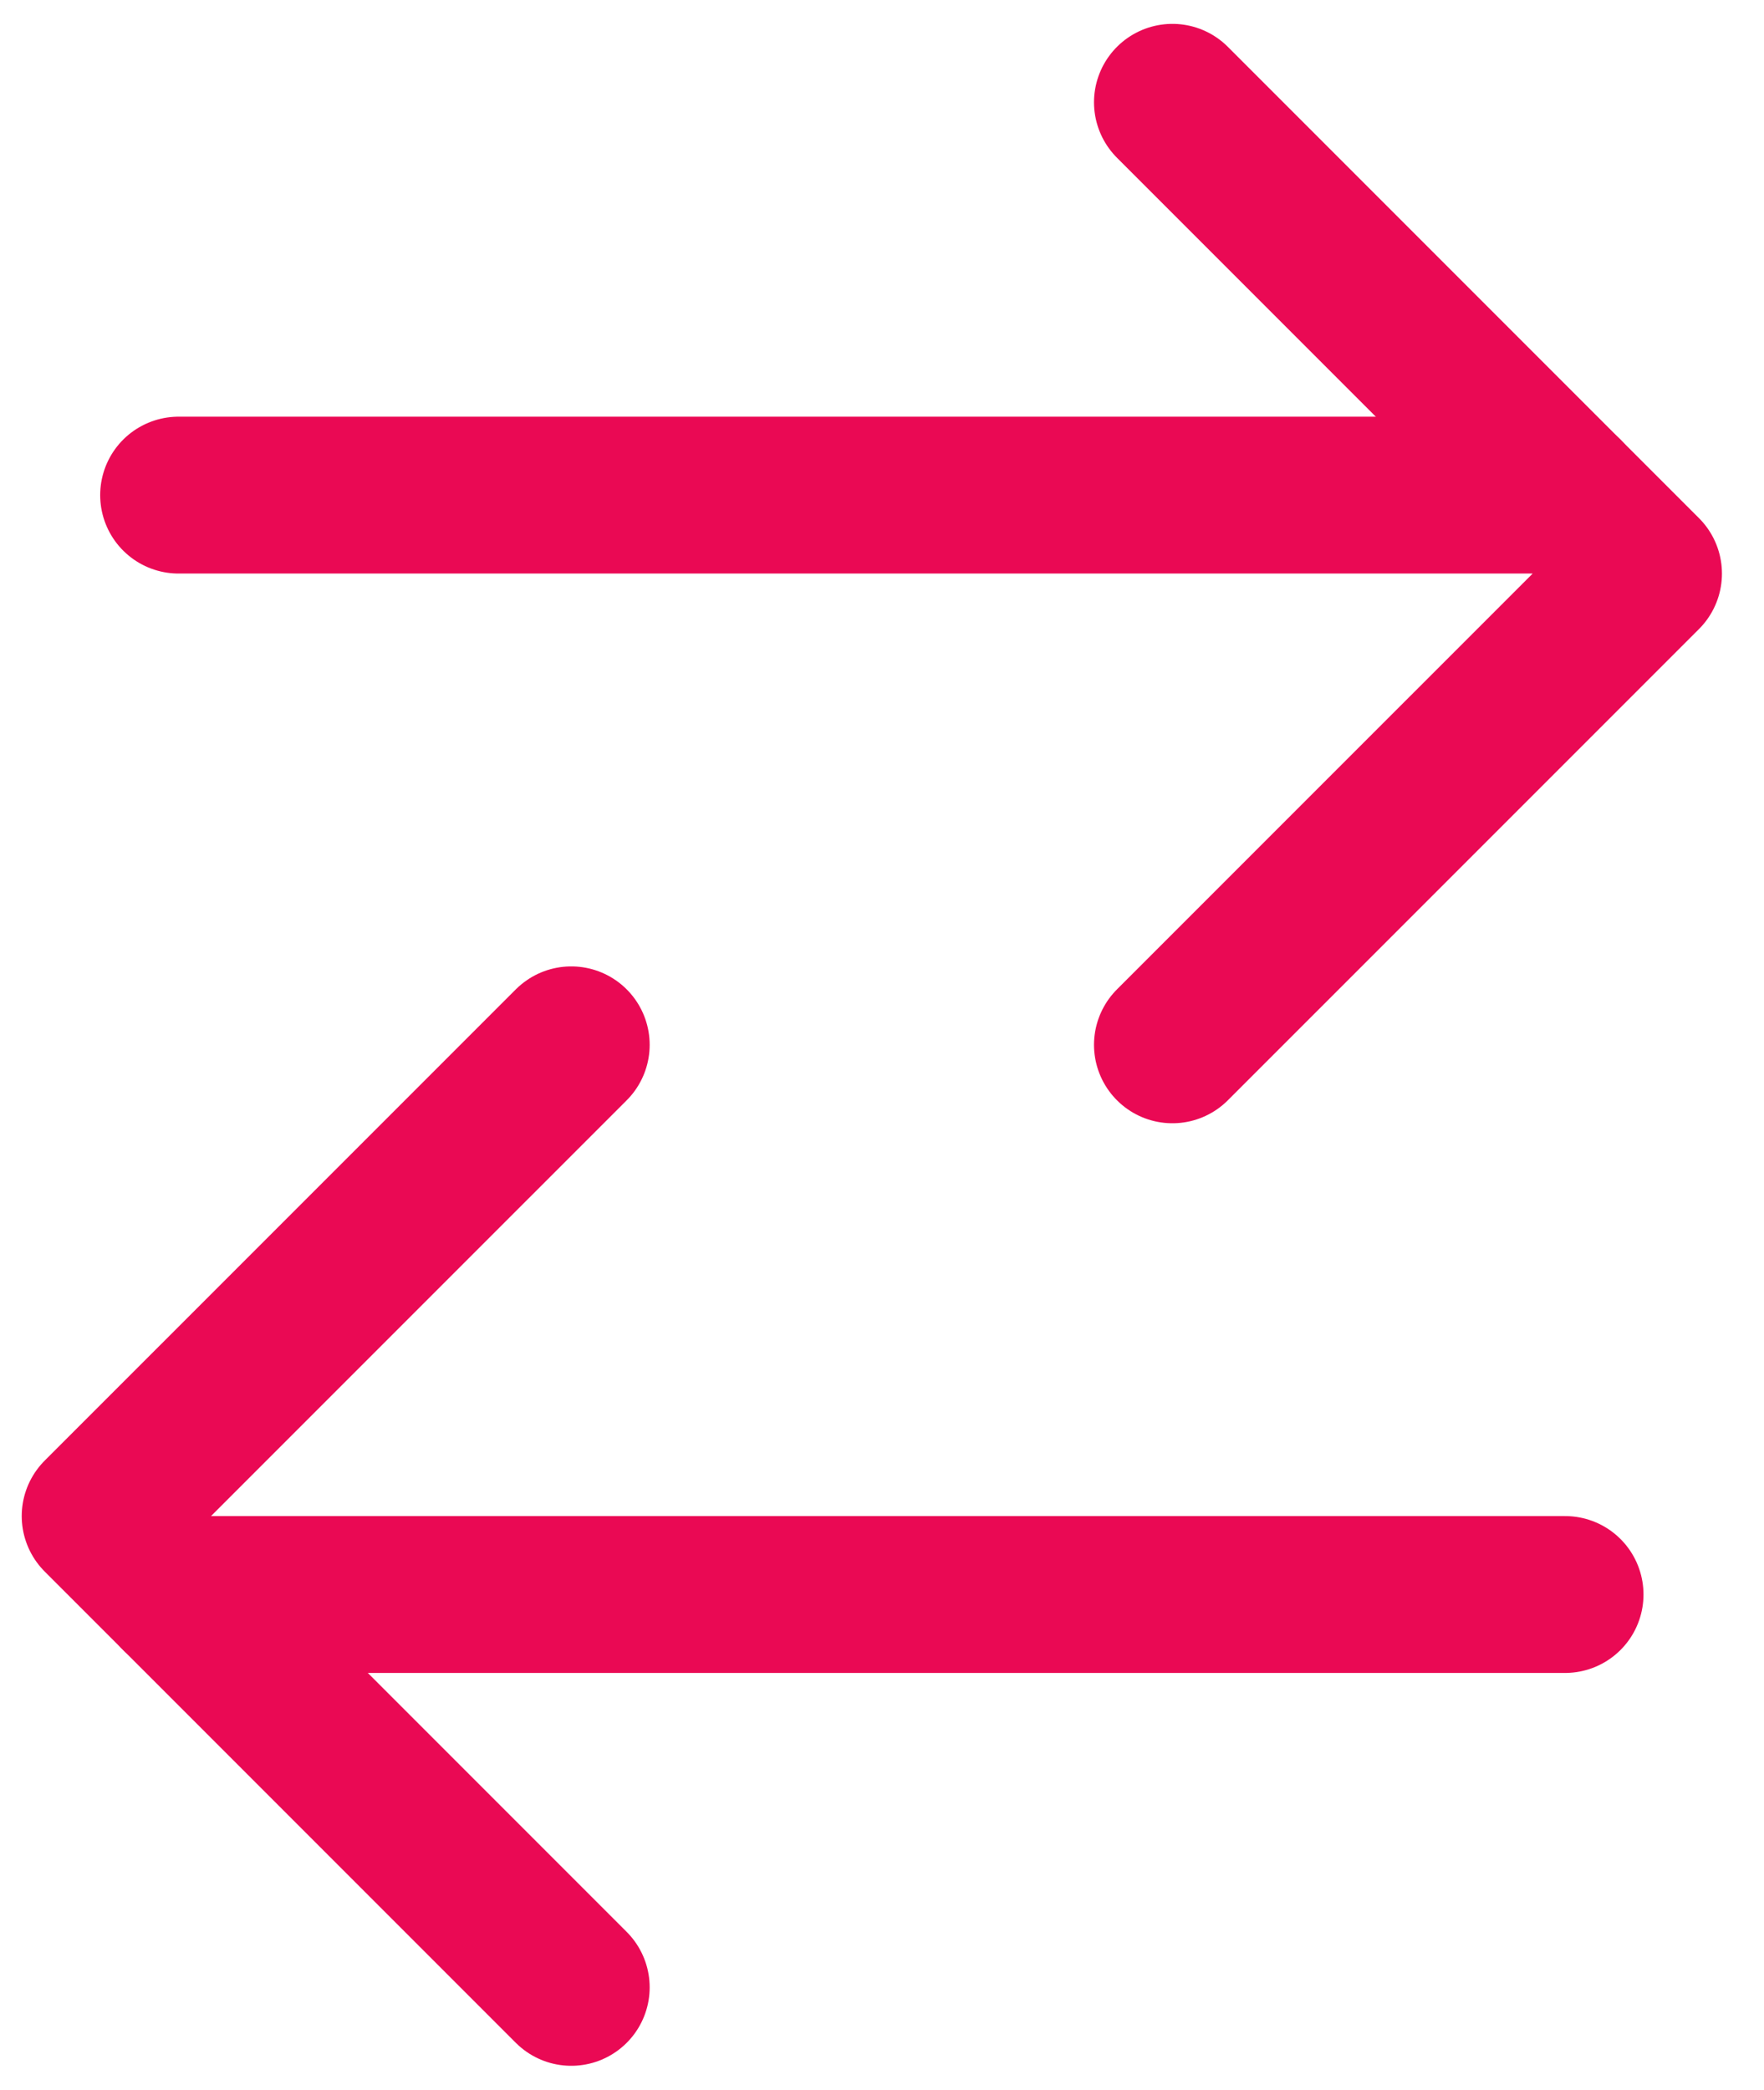
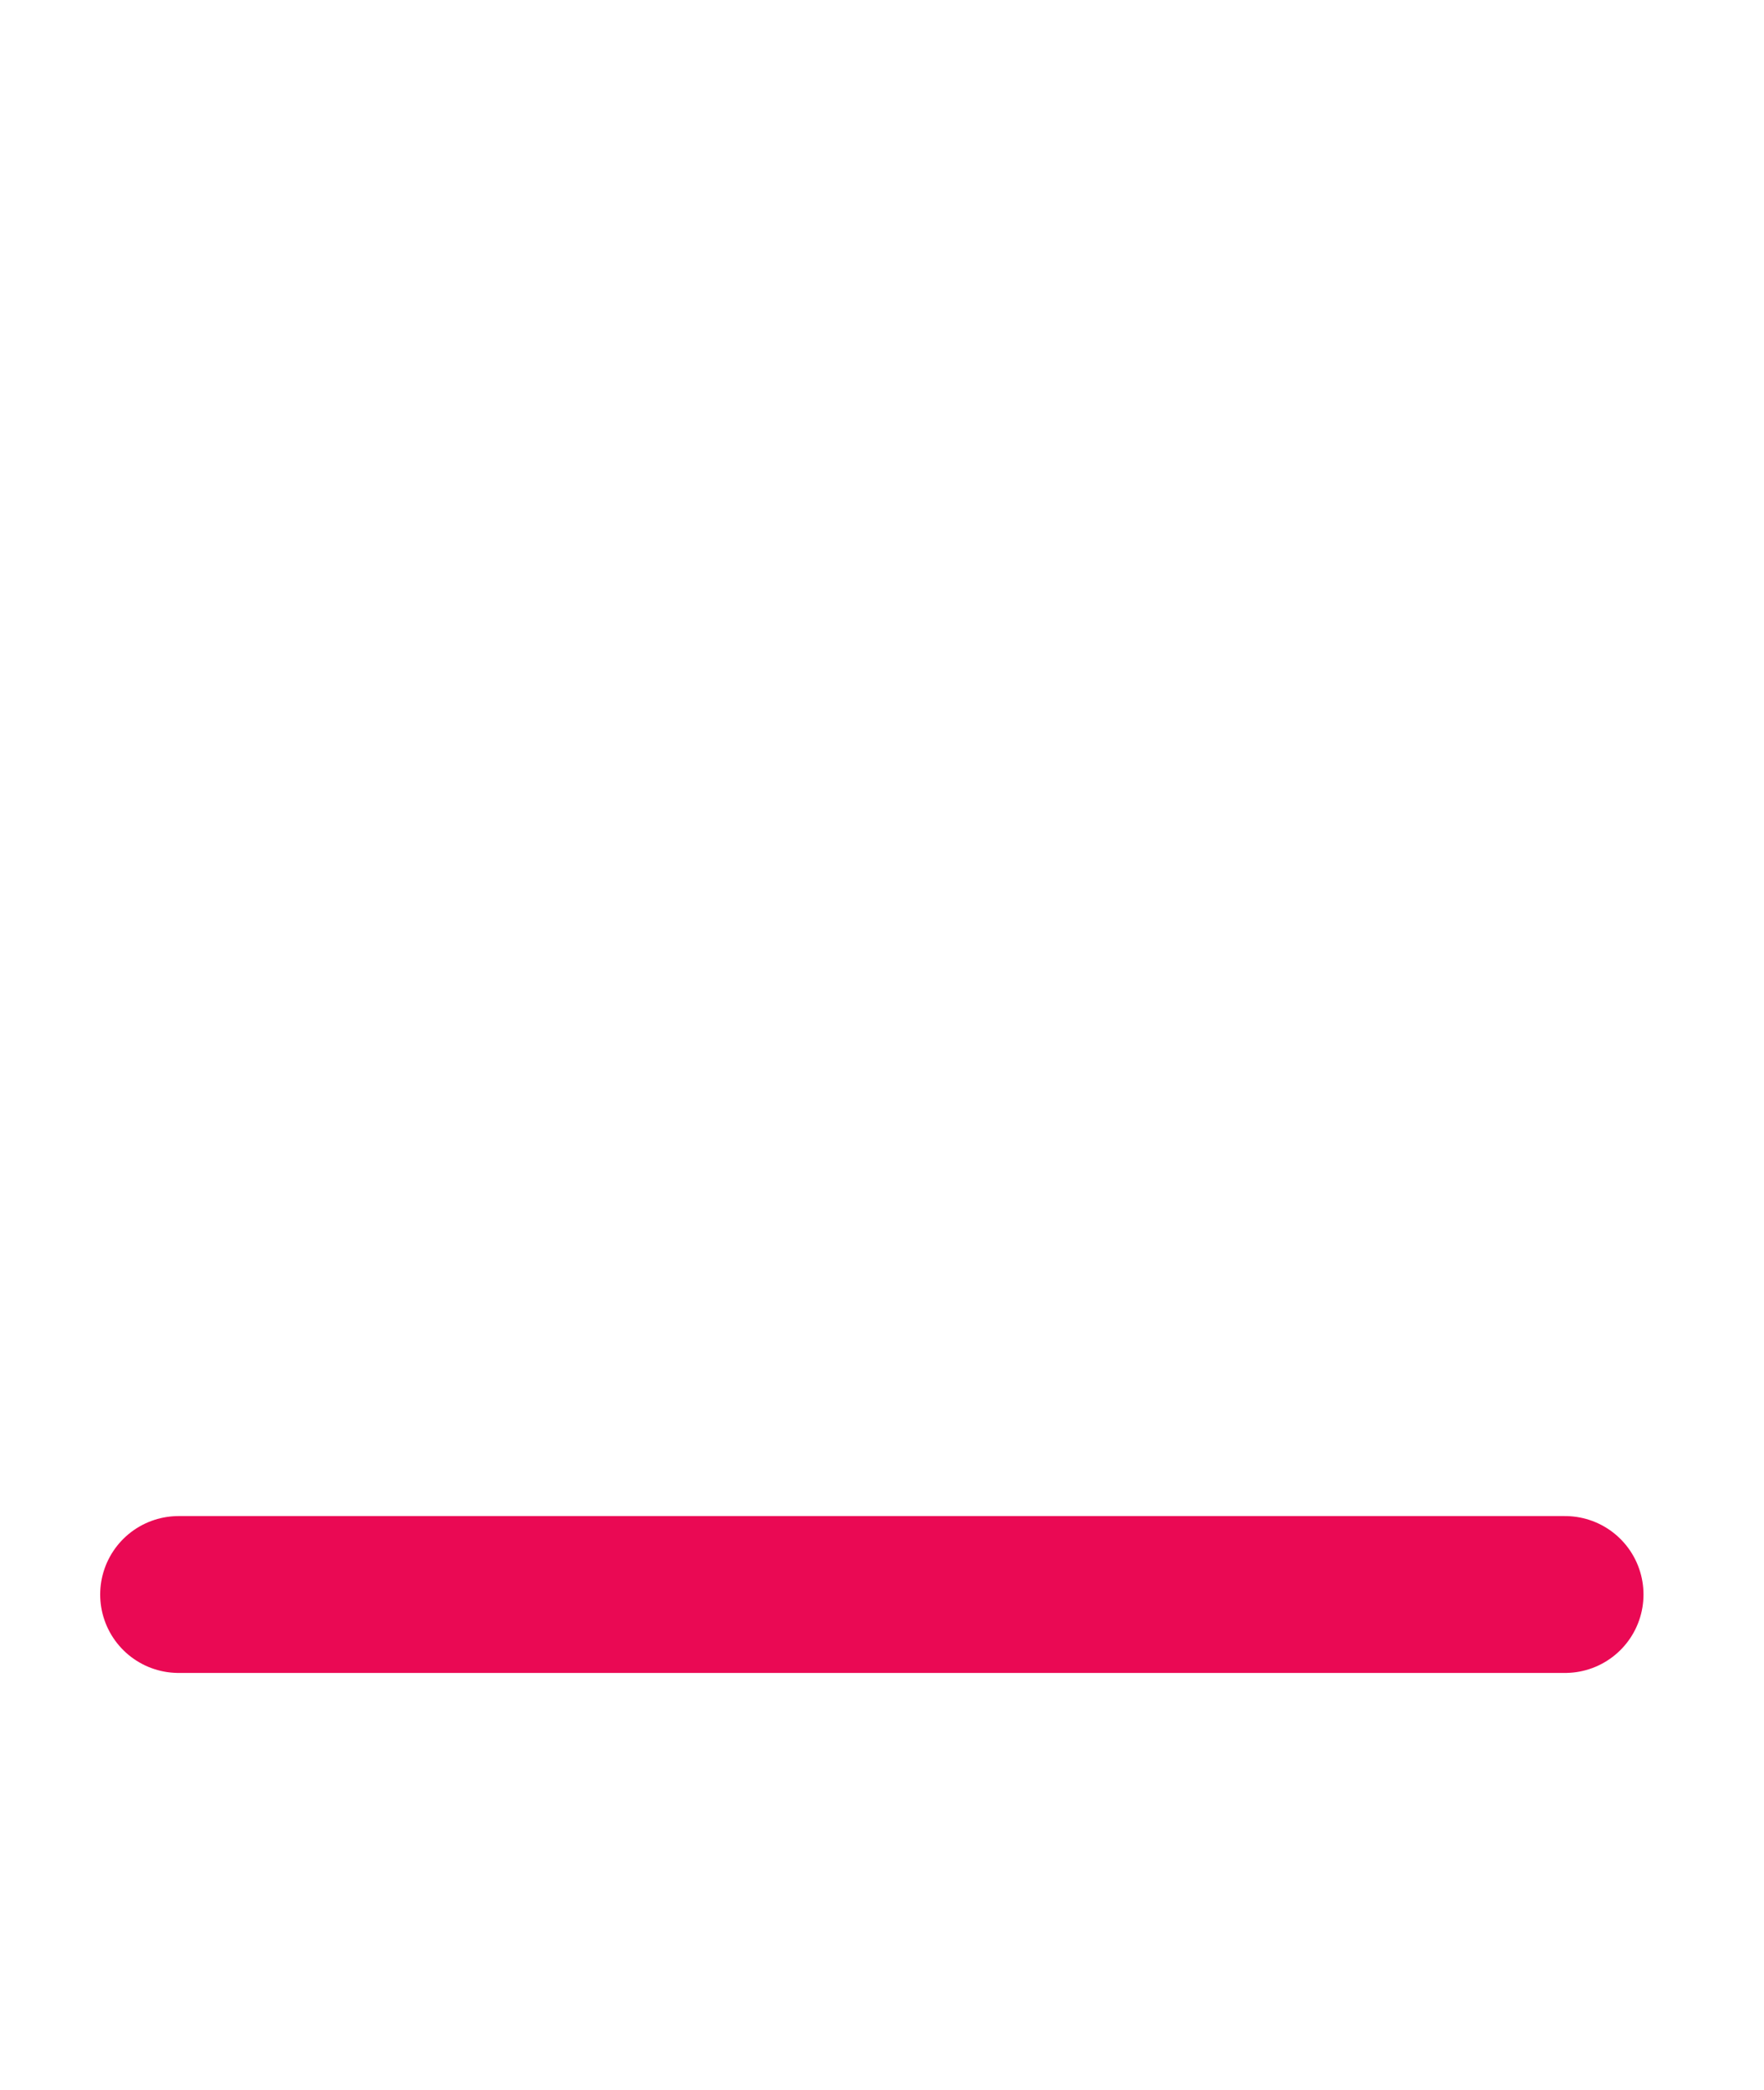
<svg xmlns="http://www.w3.org/2000/svg" width="38" height="45" viewBox="0 0 38 45" fill="none">
-   <path d="M12.306 42.797L2.157 32.648L12.306 22.5" stroke="#EA0954" stroke-width="3.378" stroke-linecap="round" stroke-linejoin="round" />
  <line x1="33.715" y1="34.337" x2="3.847" y2="34.337" stroke="#EA0954" stroke-width="3.378" stroke-linecap="round" stroke-linejoin="round" />
-   <path d="M25.256 2.203L35.405 12.352L25.256 22.5" stroke="#EA0954" stroke-width="3.378" stroke-linecap="round" stroke-linejoin="round" />
-   <line x1="3.847" y1="10.662" x2="33.715" y2="10.662" stroke="#EA0954" stroke-width="3.378" stroke-linecap="round" stroke-linejoin="round" />
</svg>